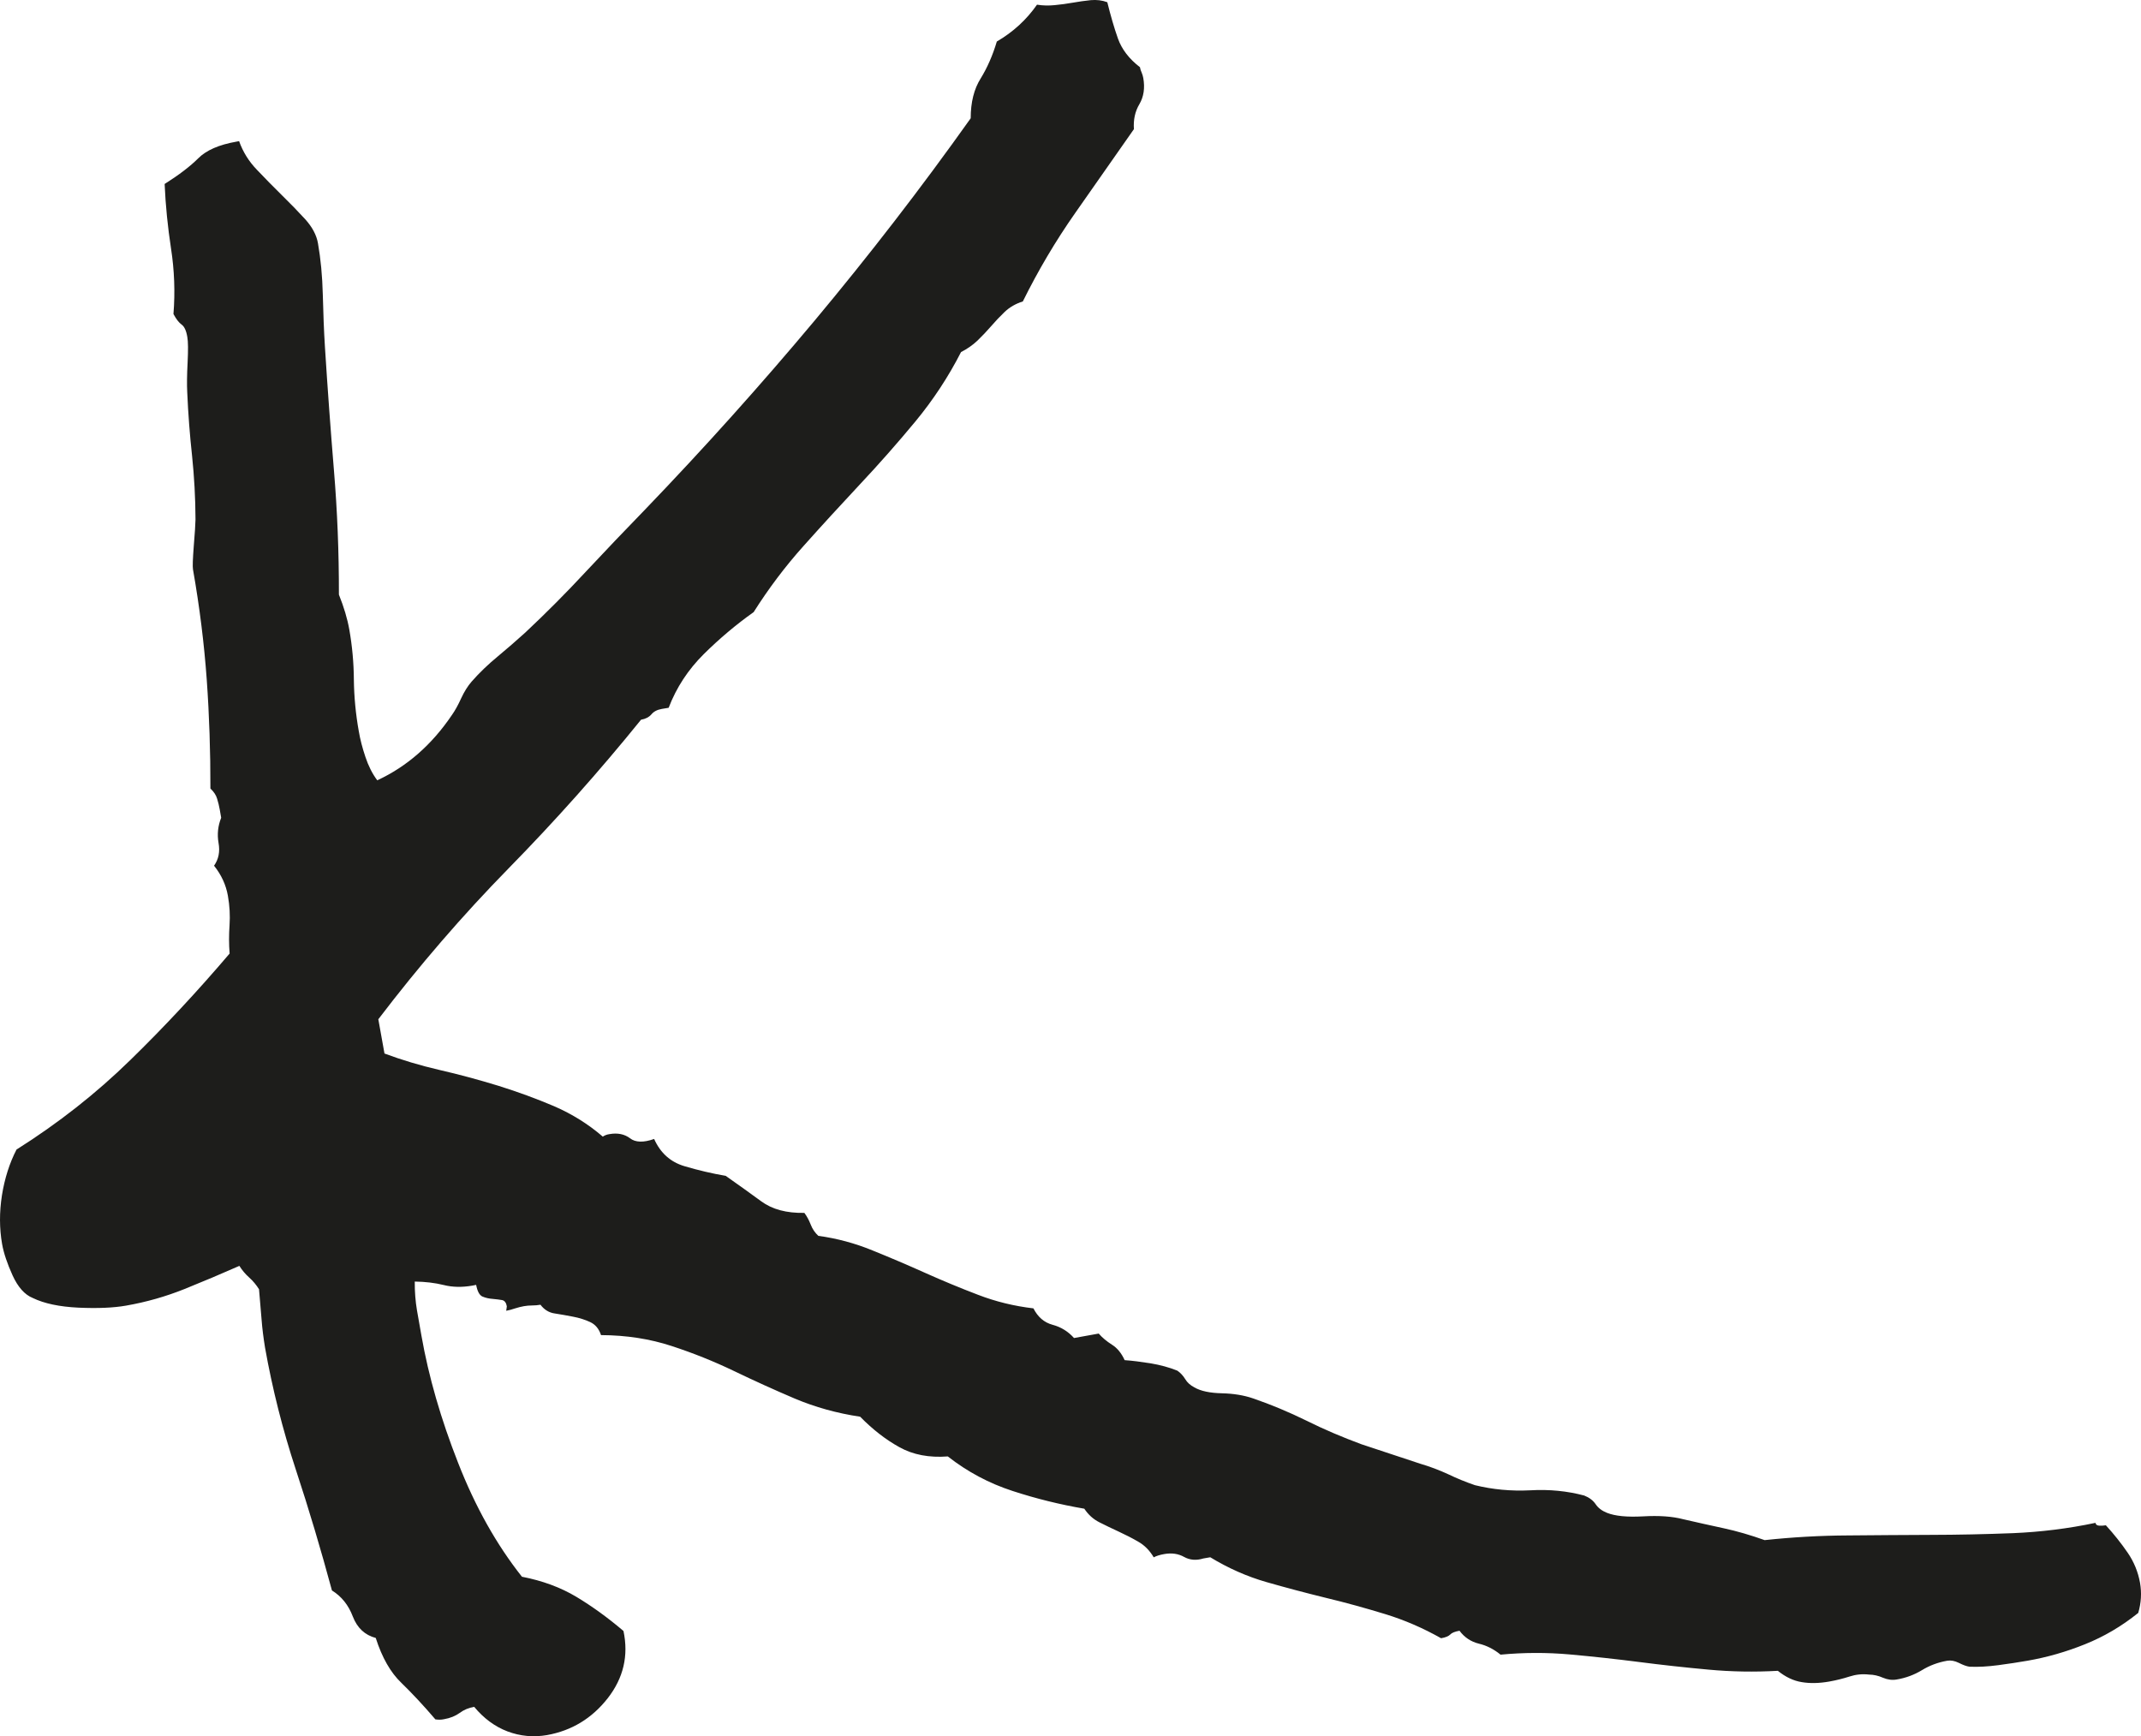
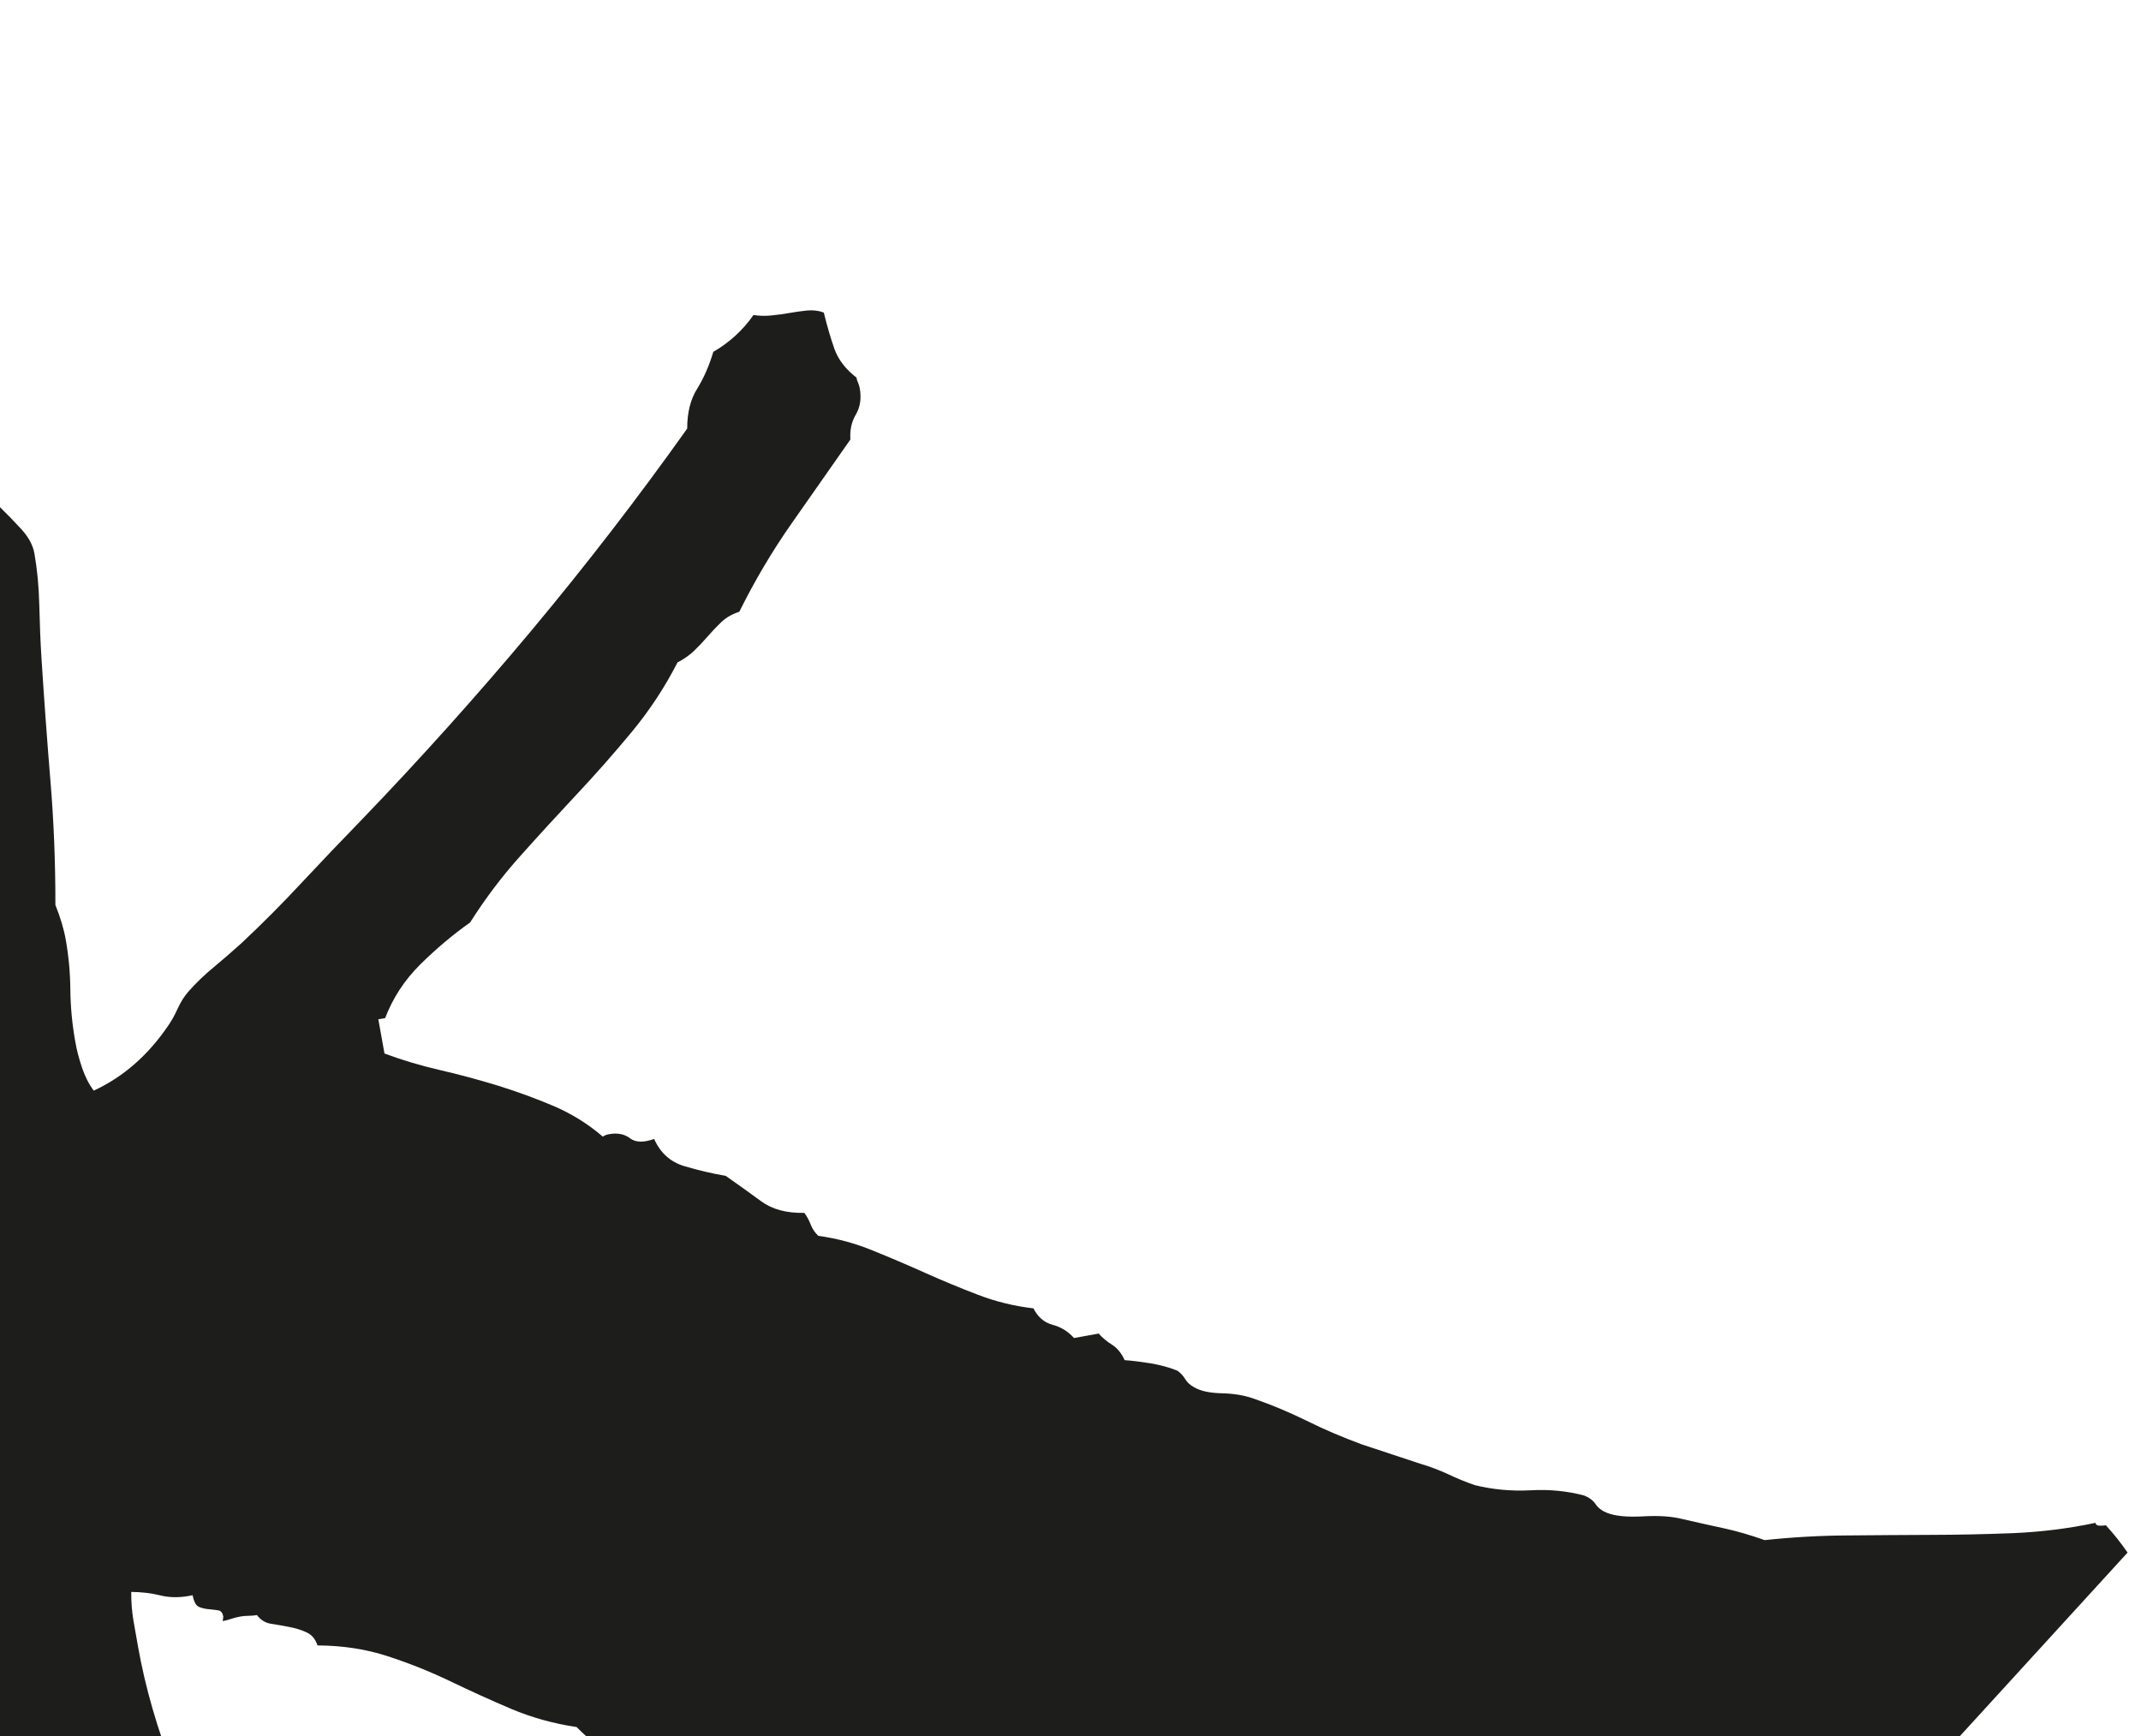
<svg xmlns="http://www.w3.org/2000/svg" id="Ebene_1" data-name="Ebene 1" viewBox="0 0 92.189 74.758">
  <defs>
    <style> .cls-1 { fill: #1d1d1b; fill-rule: evenodd; } </style>
  </defs>
  <g id="favicon">
-     <path id="Fill-1" class="cls-1" d="M91.611,66.849c-.273-.399-.584-.79-.935-1.175-.082.014-.174.02-.274.017-.099-.003-.16-.042-.173-.122-1.176.248-2.357.393-3.546.444-1.189.046-2.376.072-3.548.074-1.182.006-2.367.012-3.56.024-1.198.006-2.395.074-3.591.202-.607-.217-1.195-.388-1.763-.511-.571-.122-1.155-.254-1.748-.39-.467-.122-1.041-.162-1.725-.122-.686.037-1.201-.012-1.553-.152-.216-.086-.379-.208-.49-.374-.111-.162-.273-.285-.49-.371-.728-.193-1.5-.273-2.324-.225-.828.041-1.621-.034-2.385-.222-.391-.134-.774-.291-1.15-.471-.377-.174-.778-.328-1.206-.453l-2.525-.836c-.82-.303-1.613-.639-2.369-1.016-.756-.371-1.524-.693-2.303-.96-.388-.134-.838-.208-1.348-.22-.508-.012-.899-.094-1.173-.251-.176-.092-.308-.208-.397-.357-.088-.145-.199-.268-.339-.365-.35-.142-.733-.245-1.149-.316-.42-.066-.793-.115-1.121-.137-.137-.3-.317-.522-.545-.665-.229-.146-.416-.3-.572-.48l-1.063.192c-.253-.282-.56-.474-.924-.57-.361-.097-.635-.334-.824-.707-.832-.098-1.625-.291-2.387-.585-.764-.291-1.52-.605-2.267-.939-.75-.337-1.506-.659-2.274-.97-.763-.313-1.543-.521-2.333-.628-.145-.133-.256-.295-.331-.49-.074-.188-.162-.353-.271-.499-.767.015-1.385-.151-1.854-.496-.466-.34-.978-.71-1.534-1.099-.585-.099-1.179-.239-1.776-.416-.603-.179-1.036-.57-1.305-1.172-.459.163-.807.151-1.037-.029-.237-.179-.533-.242-.888-.179-.12.017-.211.057-.285.108-.622-.536-1.32-.973-2.088-1.306-.77-.328-1.571-.622-2.41-.884-.839-.257-1.68-.485-2.526-.679-.848-.196-1.638-.434-2.377-.71l-.265-1.475c1.751-2.299,3.62-4.467,5.618-6.506,1.994-2.034,3.895-4.167,5.694-6.391.197-.034.345-.112.448-.232.099-.12.248-.199.448-.233l.293-.049c.334-.873.839-1.642,1.512-2.31.674-.667,1.388-1.27,2.148-1.809.635-1.004,1.349-1.956,2.147-2.846.797-.893,1.606-1.774,2.427-2.653.823-.875,1.616-1.776,2.385-2.703.77-.931,1.426-1.929,1.971-2.995.26-.132.496-.294.705-.491.207-.2.404-.408.59-.622.185-.216.383-.424.59-.622.212-.199.468-.347.776-.445.659-1.332,1.409-2.601,2.253-3.805.842-1.203,1.686-2.413,2.53-3.613-.028-.402.048-.762.237-1.078.186-.319.243-.693.166-1.127-.015-.08-.038-.154-.07-.233-.036-.072-.058-.149-.073-.229-.471-.362-.784-.776-.947-1.232-.163-.459-.314-.982-.459-1.566-.217-.083-.456-.111-.714-.089-.262.029-.522.063-.775.109-.256.046-.514.08-.773.105-.26.027-.514.021-.765-.019-.453.65-1.032,1.18-1.73,1.586-.178.598-.412,1.129-.693,1.586-.289.456-.432,1.029-.432,1.719-2.147,3.021-4.387,5.918-6.717,8.708-2.33,2.784-4.765,5.499-7.305,8.14-.861.885-1.708,1.774-2.546,2.67-.836.901-1.706,1.777-2.613,2.627-.386.35-.782.693-1.186,1.029-.41.337-.785.696-1.123,1.081-.169.195-.318.434-.45.719-.13.288-.264.528-.392.71-.87,1.29-1.944,2.23-3.221,2.821-.214-.285-.382-.622-.51-1.007-.128-.381-.226-.753-.285-1.106-.134-.747-.203-1.489-.212-2.22-.005-.729-.071-1.448-.196-2.156-.083-.47-.234-.972-.448-1.506.003-1.825-.069-3.61-.214-5.351-.143-1.742-.274-3.513-.388-5.322-.043-.684-.071-1.428-.091-2.236-.02-.81-.091-1.551-.209-2.219-.062-.356-.245-.696-.546-1.032-.303-.331-.64-.679-1.008-1.038-.367-.362-.727-.728-1.073-1.093-.35-.362-.604-.772-.769-1.235l-.117.023c-.748.131-1.295.37-1.641.716-.345.345-.826.713-1.448,1.106.04.93.134,1.857.276,2.785.143.926.18,1.868.104,2.814.119.223.236.374.353.457.114.079.199.259.244.536.036.196.038.562.012,1.095-.028.531-.033.959-.016,1.281.04.927.11,1.837.208,2.736.093.895.145,1.81.148,2.743-.003.206-.029.582-.074,1.138-.043.559-.055.893-.034,1.012.285,1.618.481,3.198.592,4.741.11,1.543.161,3.106.158,4.692.145.136.243.282.288.436.048.155.086.311.114.468l.062.354c-.139.35-.179.709-.114,1.083.069.377.003.702-.193.982.313.393.513.821.596,1.295.077.433.099.855.071,1.266-.029.414-.029.819.003,1.221-1.381,1.622-2.807,3.154-4.279,4.589-1.471,1.438-3.102,2.718-4.897,3.851-.299.579-.51,1.237-.627,1.967-.114.731-.111,1.429.006,2.1.07.396.222.844.453,1.354.23.502.521.831.869.97.491.239,1.148.377,1.963.416.822.037,1.506.009,2.057-.088.864-.151,1.705-.39,2.523-.718.816-.329,1.598-.66,2.352-.993.113.18.254.351.423.502.169.151.309.323.423.505.04.442.074.872.109,1.292.031.419.086.824.15,1.221.315,1.77.756,3.522,1.324,5.248.571,1.729,1.086,3.465,1.557,5.208.411.254.711.627.898,1.121.19.493.52.801.988.924.27.844.639,1.491,1.104,1.934.461.448.949.969,1.463,1.571.125.02.248.02.365-.005.274-.046.502-.141.682-.272.18-.133.387-.222.624-.262.413.497.89.85,1.435,1.058.544.205,1.113.26,1.703.158,1.064-.192,1.933-.719,2.615-1.589.676-.87.901-1.834.676-2.893-.67-.57-1.346-1.06-2.026-1.469-.681-.408-1.463-.696-2.346-.867-1.099-1.388-2.014-3.023-2.749-4.905-.74-1.88-1.268-3.705-1.579-5.477-.062-.353-.124-.718-.193-1.095-.062-.37-.098-.785-.094-1.232.448.006.862.054,1.247.149.378.096.787.102,1.22.028l.176-.034c.053.276.141.444.271.502.131.056.284.091.446.102.162.015.299.032.404.051.106.023.174.114.2.269l-.026.191c.117-.021.243-.055.377-.101.135-.045.263-.073.379-.096.117-.02.237-.032.359-.032.123,0,.243-.011.36-.031.16.211.365.342.617.376.25.037.509.086.784.138.273.051.522.131.741.233.22.103.377.288.465.56,1.098.005,2.111.165,3.035.468.93.304,1.822.661,2.69,1.078.864.416,1.736.812,2.615,1.186.879.37,1.816.633,2.818.782.542.553,1.109.992,1.694,1.314.585.325,1.275.457,2.08.396.847.663,1.779,1.159,2.789,1.487,1.012.331,2.043.585,3.089.764.168.254.382.451.653.587.268.135.543.269.83.4.288.135.568.274.839.433.274.155.493.38.667.674.111-.06.265-.109.463-.143.312-.054.598-.014.846.126.245.136.523.16.83.065l.296-.051c.774.47,1.578.827,2.414,1.067.832.239,1.686.465,2.555.678.87.208,1.723.446,2.562.702.838.256,1.637.605,2.407,1.039.194-.032.325-.089.396-.161.067-.074.2-.125.397-.162.214.288.49.471.83.556.34.08.65.239.938.474.995-.094,1.992-.097,2.981-.009.989.089,1.982.197,2.983.325.996.129,1.99.237,2.981.328.99.092,1.985.109,2.995.052.328.265.673.431,1.03.487.354.06.746.052,1.184-.025.31-.055.603-.129.875-.217.265-.086.547-.117.836-.083.205.003.404.049.604.137.2.083.394.111.593.074.391-.065.754-.202,1.084-.402.328-.2.69-.336,1.087-.405.157-.026.325.005.505.094.176.089.328.146.453.163.371.017.781-.006,1.238-.066.453-.06.881-.125,1.275-.194.827-.145,1.649-.379,2.464-.708.816-.327,1.577-.775,2.29-1.348.126-.431.152-.859.078-1.292-.085-.474-.263-.91-.537-1.307h0Z" />
+     <path id="Fill-1" class="cls-1" d="M91.611,66.849c-.273-.399-.584-.79-.935-1.175-.082.014-.174.02-.274.017-.099-.003-.16-.042-.173-.122-1.176.248-2.357.393-3.546.444-1.189.046-2.376.072-3.548.074-1.182.006-2.367.012-3.56.024-1.198.006-2.395.074-3.591.202-.607-.217-1.195-.388-1.763-.511-.571-.122-1.155-.254-1.748-.39-.467-.122-1.041-.162-1.725-.122-.686.037-1.201-.012-1.553-.152-.216-.086-.379-.208-.49-.374-.111-.162-.273-.285-.49-.371-.728-.193-1.5-.273-2.324-.225-.828.041-1.621-.034-2.385-.222-.391-.134-.774-.291-1.15-.471-.377-.174-.778-.328-1.206-.453l-2.525-.836c-.82-.303-1.613-.639-2.369-1.016-.756-.371-1.524-.693-2.303-.96-.388-.134-.838-.208-1.348-.22-.508-.012-.899-.094-1.173-.251-.176-.092-.308-.208-.397-.357-.088-.145-.199-.268-.339-.365-.35-.142-.733-.245-1.149-.316-.42-.066-.793-.115-1.121-.137-.137-.3-.317-.522-.545-.665-.229-.146-.416-.3-.572-.48l-1.063.192c-.253-.282-.56-.474-.924-.57-.361-.097-.635-.334-.824-.707-.832-.098-1.625-.291-2.387-.585-.764-.291-1.52-.605-2.267-.939-.75-.337-1.506-.659-2.274-.97-.763-.313-1.543-.521-2.333-.628-.145-.133-.256-.295-.331-.49-.074-.188-.162-.353-.271-.499-.767.015-1.385-.151-1.854-.496-.466-.34-.978-.71-1.534-1.099-.585-.099-1.179-.239-1.776-.416-.603-.179-1.036-.57-1.305-1.172-.459.163-.807.151-1.037-.029-.237-.179-.533-.242-.888-.179-.12.017-.211.057-.285.108-.622-.536-1.32-.973-2.088-1.306-.77-.328-1.571-.622-2.41-.884-.839-.257-1.68-.485-2.526-.679-.848-.196-1.638-.434-2.377-.71l-.265-1.475l.293-.049c.334-.873.839-1.642,1.512-2.31.674-.667,1.388-1.27,2.148-1.809.635-1.004,1.349-1.956,2.147-2.846.797-.893,1.606-1.774,2.427-2.653.823-.875,1.616-1.776,2.385-2.703.77-.931,1.426-1.929,1.971-2.995.26-.132.496-.294.705-.491.207-.2.404-.408.59-.622.185-.216.383-.424.59-.622.212-.199.468-.347.776-.445.659-1.332,1.409-2.601,2.253-3.805.842-1.203,1.686-2.413,2.53-3.613-.028-.402.048-.762.237-1.078.186-.319.243-.693.166-1.127-.015-.08-.038-.154-.07-.233-.036-.072-.058-.149-.073-.229-.471-.362-.784-.776-.947-1.232-.163-.459-.314-.982-.459-1.566-.217-.083-.456-.111-.714-.089-.262.029-.522.063-.775.109-.256.046-.514.08-.773.105-.26.027-.514.021-.765-.019-.453.65-1.032,1.18-1.73,1.586-.178.598-.412,1.129-.693,1.586-.289.456-.432,1.029-.432,1.719-2.147,3.021-4.387,5.918-6.717,8.708-2.33,2.784-4.765,5.499-7.305,8.14-.861.885-1.708,1.774-2.546,2.67-.836.901-1.706,1.777-2.613,2.627-.386.35-.782.693-1.186,1.029-.41.337-.785.696-1.123,1.081-.169.195-.318.434-.45.719-.13.288-.264.528-.392.71-.87,1.29-1.944,2.23-3.221,2.821-.214-.285-.382-.622-.51-1.007-.128-.381-.226-.753-.285-1.106-.134-.747-.203-1.489-.212-2.22-.005-.729-.071-1.448-.196-2.156-.083-.47-.234-.972-.448-1.506.003-1.825-.069-3.61-.214-5.351-.143-1.742-.274-3.513-.388-5.322-.043-.684-.071-1.428-.091-2.236-.02-.81-.091-1.551-.209-2.219-.062-.356-.245-.696-.546-1.032-.303-.331-.64-.679-1.008-1.038-.367-.362-.727-.728-1.073-1.093-.35-.362-.604-.772-.769-1.235l-.117.023c-.748.131-1.295.37-1.641.716-.345.345-.826.713-1.448,1.106.04.93.134,1.857.276,2.785.143.926.18,1.868.104,2.814.119.223.236.374.353.457.114.079.199.259.244.536.036.196.038.562.012,1.095-.028.531-.033.959-.016,1.281.04.927.11,1.837.208,2.736.093.895.145,1.81.148,2.743-.003.206-.029.582-.074,1.138-.043.559-.055.893-.034,1.012.285,1.618.481,3.198.592,4.741.11,1.543.161,3.106.158,4.692.145.136.243.282.288.436.048.155.086.311.114.468l.062.354c-.139.35-.179.709-.114,1.083.069.377.003.702-.193.982.313.393.513.821.596,1.295.077.433.099.855.071,1.266-.029.414-.029.819.003,1.221-1.381,1.622-2.807,3.154-4.279,4.589-1.471,1.438-3.102,2.718-4.897,3.851-.299.579-.51,1.237-.627,1.967-.114.731-.111,1.429.006,2.1.07.396.222.844.453,1.354.23.502.521.831.869.97.491.239,1.148.377,1.963.416.822.037,1.506.009,2.057-.088.864-.151,1.705-.39,2.523-.718.816-.329,1.598-.66,2.352-.993.113.18.254.351.423.502.169.151.309.323.423.505.04.442.074.872.109,1.292.031.419.086.824.15,1.221.315,1.77.756,3.522,1.324,5.248.571,1.729,1.086,3.465,1.557,5.208.411.254.711.627.898,1.121.19.493.52.801.988.924.27.844.639,1.491,1.104,1.934.461.448.949.969,1.463,1.571.125.02.248.02.365-.005.274-.046.502-.141.682-.272.18-.133.387-.222.624-.262.413.497.89.85,1.435,1.058.544.205,1.113.26,1.703.158,1.064-.192,1.933-.719,2.615-1.589.676-.87.901-1.834.676-2.893-.67-.57-1.346-1.06-2.026-1.469-.681-.408-1.463-.696-2.346-.867-1.099-1.388-2.014-3.023-2.749-4.905-.74-1.88-1.268-3.705-1.579-5.477-.062-.353-.124-.718-.193-1.095-.062-.37-.098-.785-.094-1.232.448.006.862.054,1.247.149.378.096.787.102,1.22.028l.176-.034c.053.276.141.444.271.502.131.056.284.091.446.102.162.015.299.032.404.051.106.023.174.114.2.269l-.026.191c.117-.021.243-.055.377-.101.135-.045.263-.073.379-.096.117-.02.237-.032.359-.032.123,0,.243-.011.36-.031.16.211.365.342.617.376.25.037.509.086.784.138.273.051.522.131.741.233.22.103.377.288.465.56,1.098.005,2.111.165,3.035.468.93.304,1.822.661,2.69,1.078.864.416,1.736.812,2.615,1.186.879.37,1.816.633,2.818.782.542.553,1.109.992,1.694,1.314.585.325,1.275.457,2.08.396.847.663,1.779,1.159,2.789,1.487,1.012.331,2.043.585,3.089.764.168.254.382.451.653.587.268.135.543.269.83.4.288.135.568.274.839.433.274.155.493.38.667.674.111-.06.265-.109.463-.143.312-.054.598-.014.846.126.245.136.523.16.83.065l.296-.051c.774.47,1.578.827,2.414,1.067.832.239,1.686.465,2.555.678.87.208,1.723.446,2.562.702.838.256,1.637.605,2.407,1.039.194-.032.325-.089.396-.161.067-.074.2-.125.397-.162.214.288.49.471.83.556.34.08.65.239.938.474.995-.094,1.992-.097,2.981-.009.989.089,1.982.197,2.983.325.996.129,1.99.237,2.981.328.99.092,1.985.109,2.995.052.328.265.673.431,1.03.487.354.06.746.052,1.184-.025.31-.055.603-.129.875-.217.265-.086.547-.117.836-.083.205.003.404.049.604.137.2.083.394.111.593.074.391-.065.754-.202,1.084-.402.328-.2.69-.336,1.087-.405.157-.026.325.005.505.094.176.089.328.146.453.163.371.017.781-.006,1.238-.066.453-.06.881-.125,1.275-.194.827-.145,1.649-.379,2.464-.708.816-.327,1.577-.775,2.29-1.348.126-.431.152-.859.078-1.292-.085-.474-.263-.91-.537-1.307h0Z" />
  </g>
</svg>